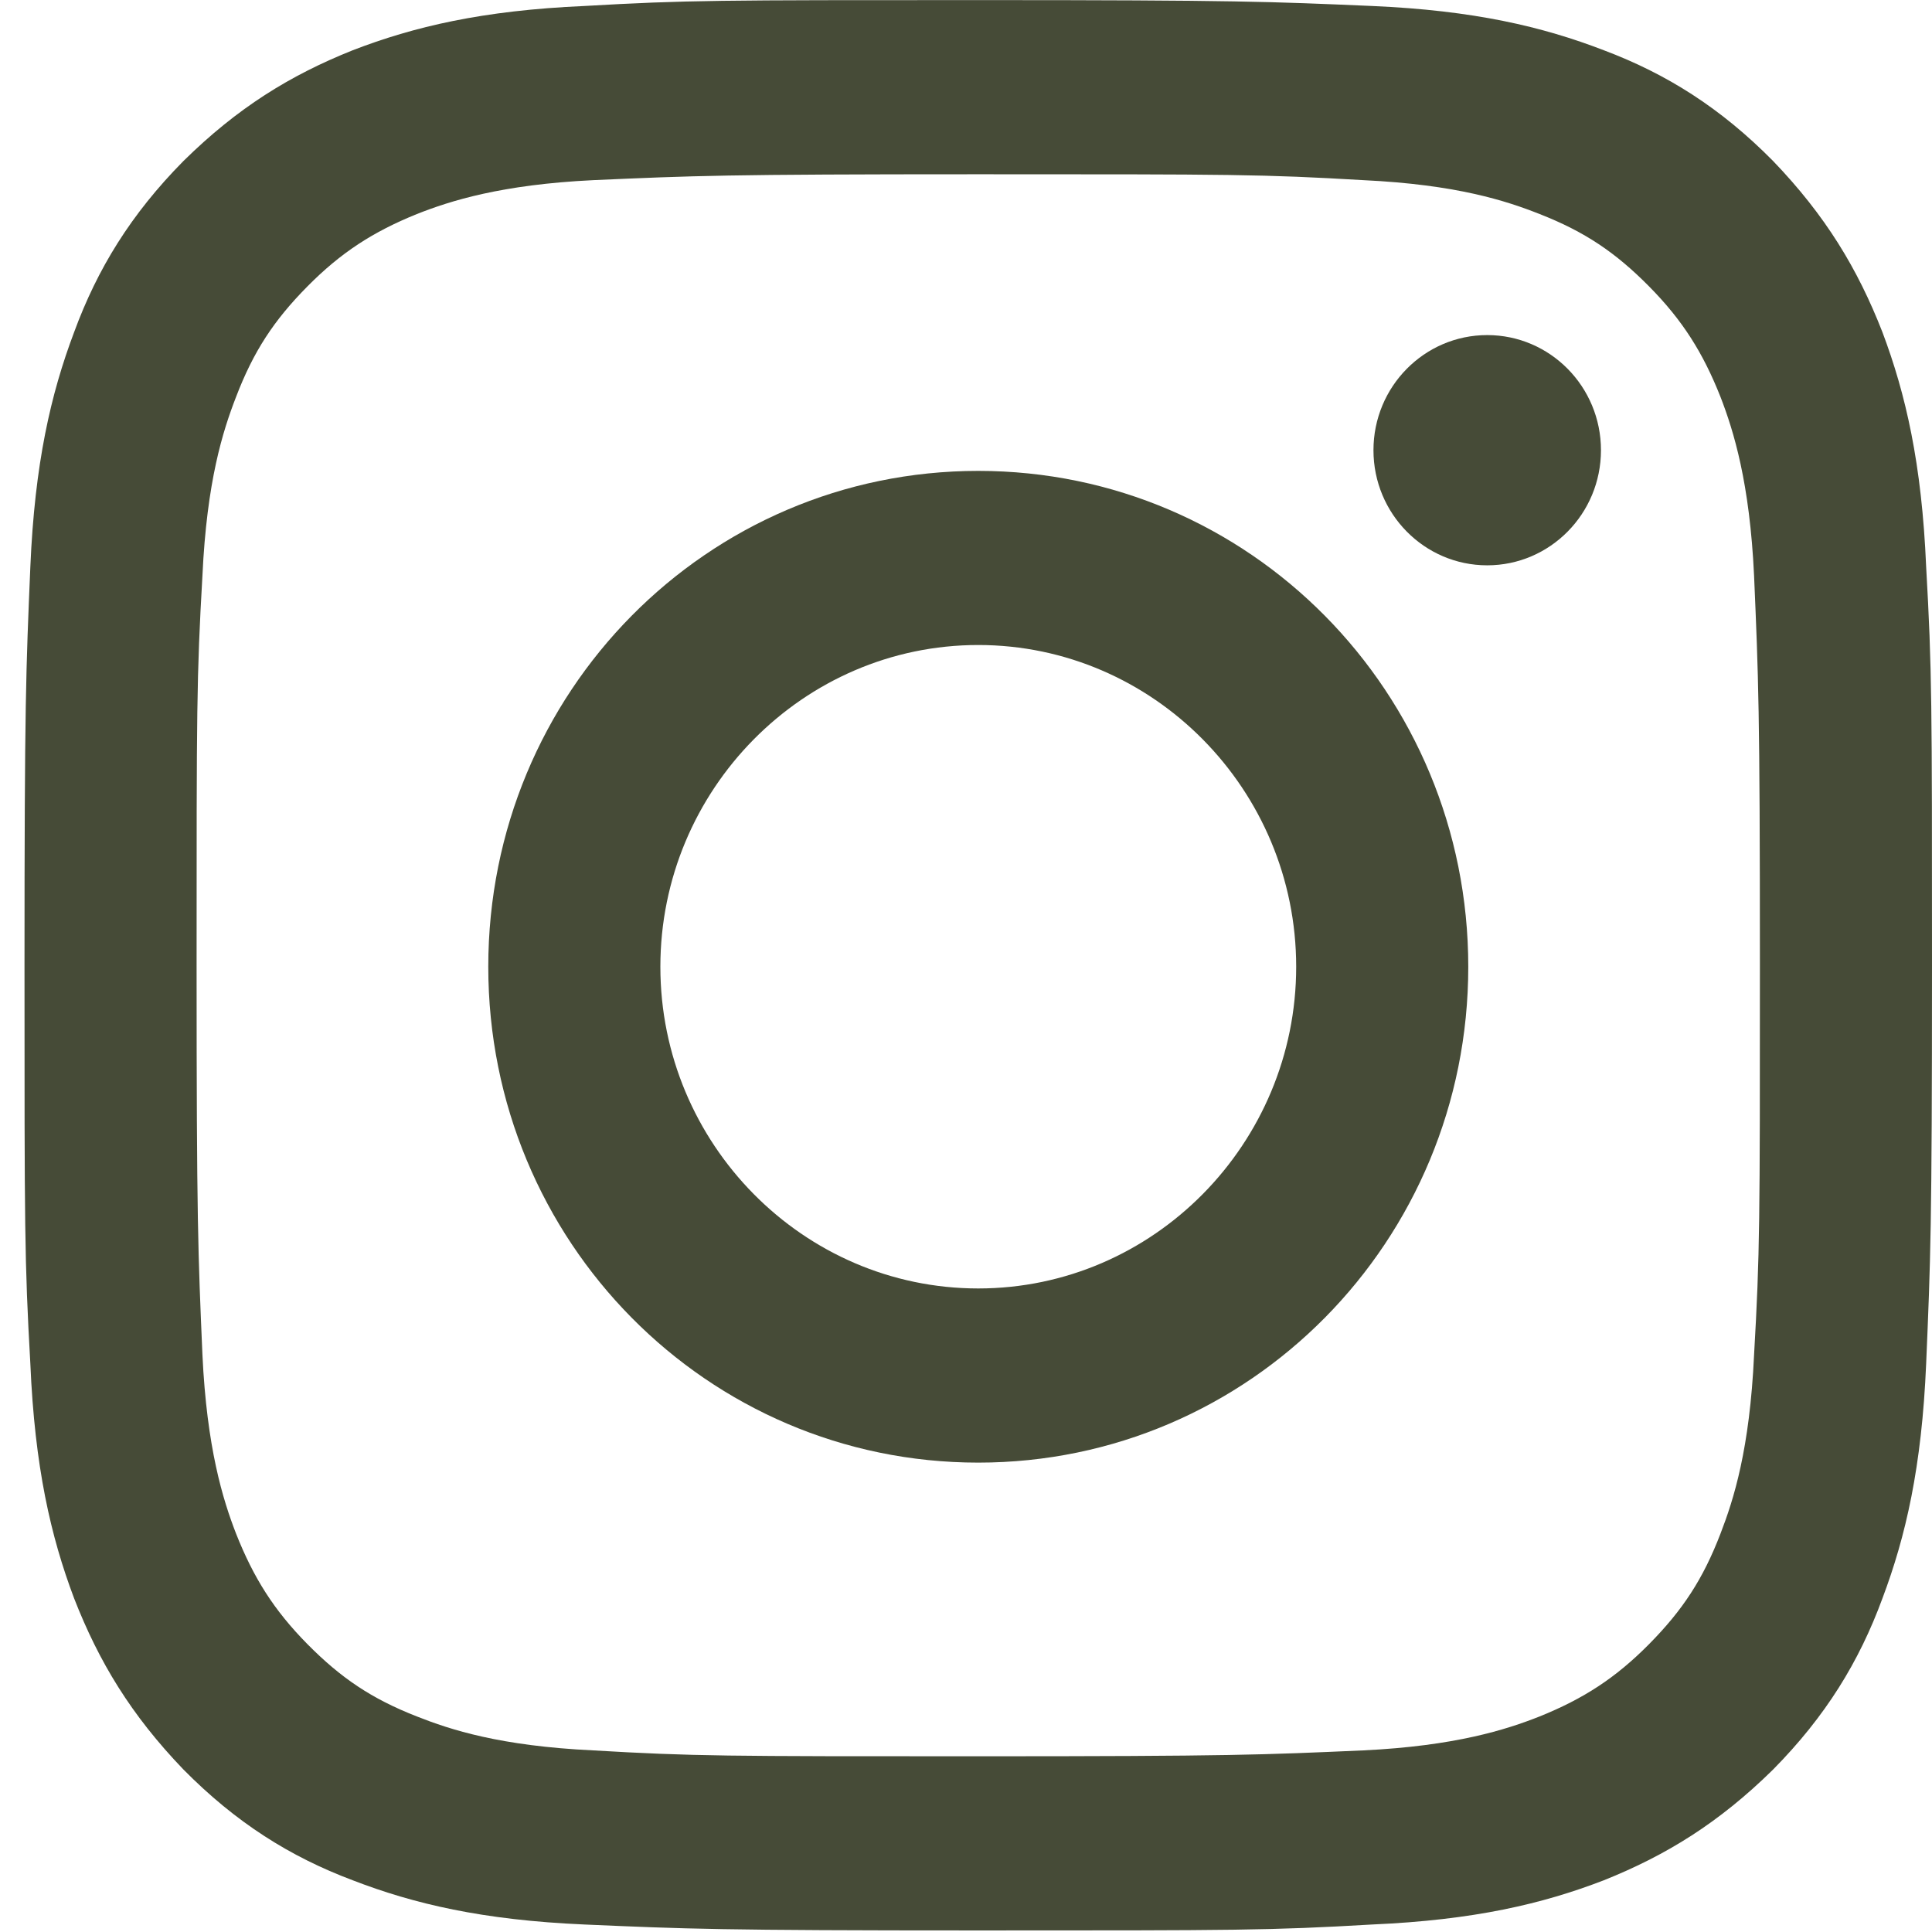
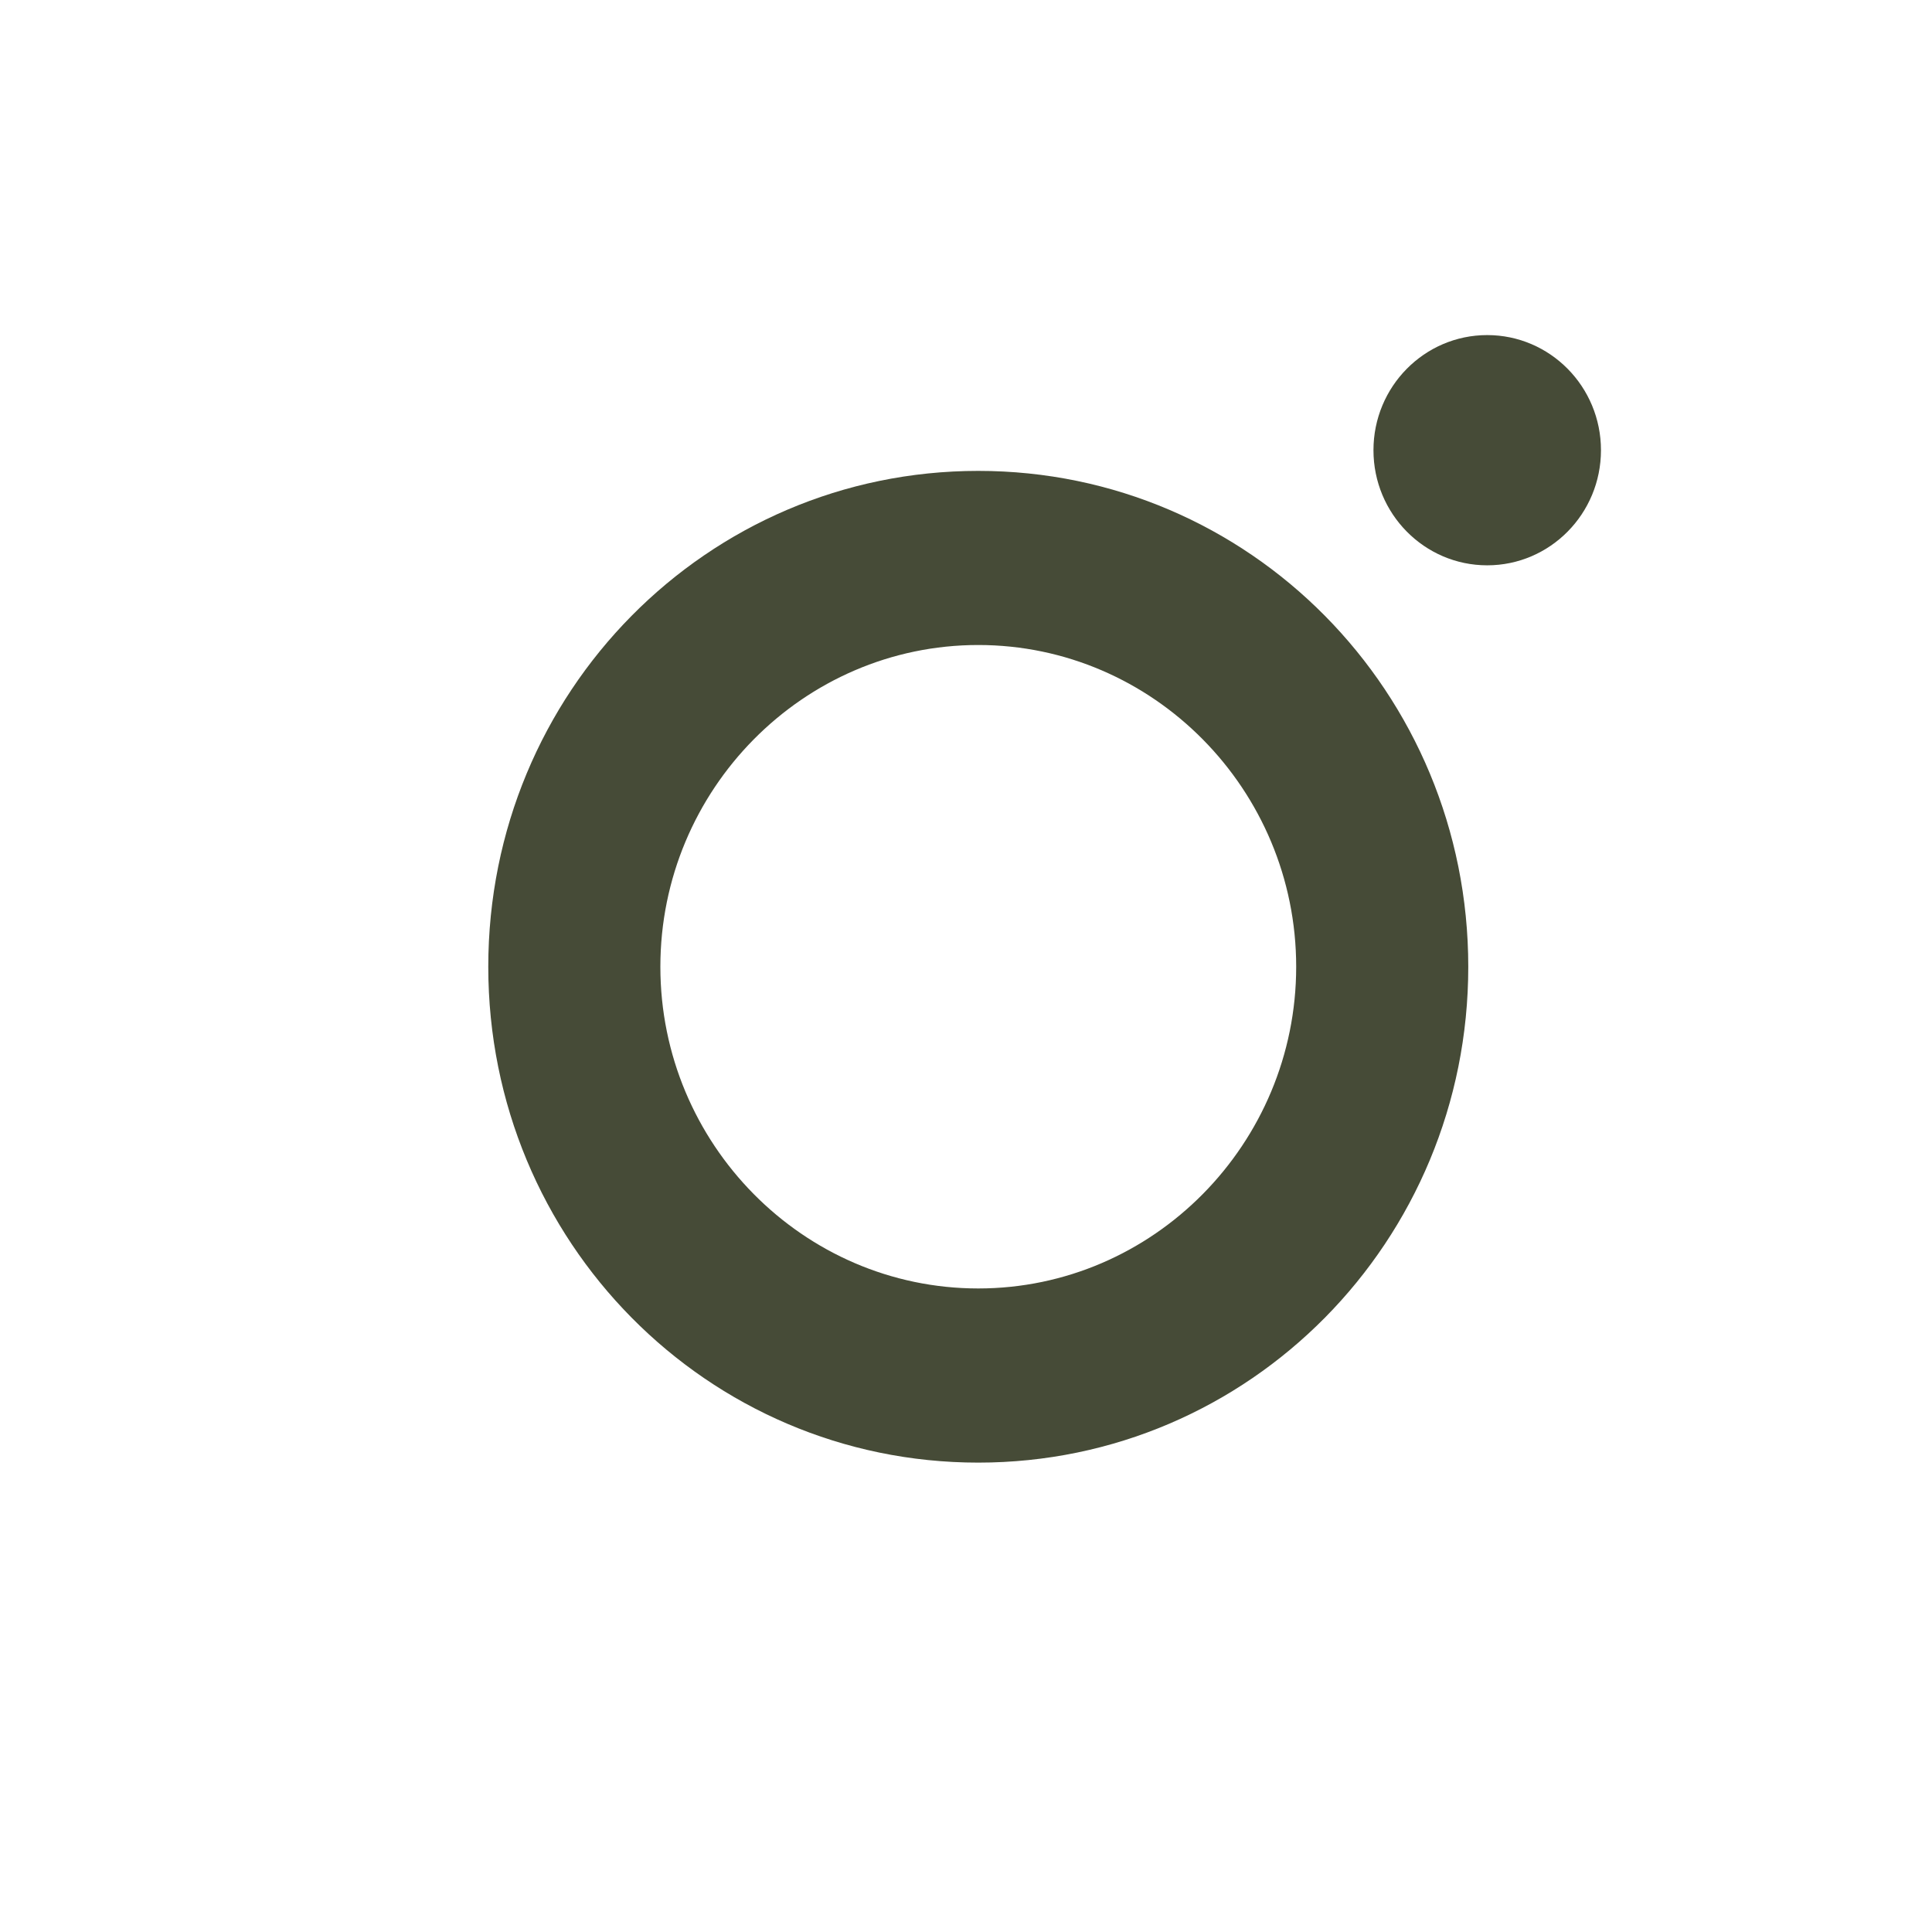
<svg xmlns="http://www.w3.org/2000/svg" width="41" height="41" viewBox="0 0 41 41" fill="none">
-   <path d="M20.76 3.698C26.176 3.698 26.795 3.698 28.93 3.823C30.911 3.917 31.963 4.261 32.675 4.543C33.634 4.919 34.284 5.358 34.996 6.078C35.708 6.798 36.141 7.487 36.513 8.427C36.791 9.147 37.132 10.243 37.224 12.216C37.317 14.377 37.348 15.035 37.348 20.484C37.348 25.934 37.348 26.591 37.224 28.752C37.132 30.757 36.791 31.822 36.513 32.542C36.141 33.513 35.708 34.17 34.996 34.891C34.284 35.611 33.603 36.05 32.675 36.425C31.963 36.707 30.88 37.052 28.93 37.146C26.795 37.24 26.145 37.271 20.76 37.271C15.375 37.271 14.725 37.271 12.59 37.146C10.609 37.052 9.557 36.707 8.845 36.425C7.886 36.05 7.236 35.611 6.524 34.891C5.812 34.17 5.379 33.481 5.008 32.542C4.729 31.822 4.389 30.725 4.296 28.752C4.203 26.591 4.172 25.934 4.172 20.484C4.172 15.035 4.172 14.377 4.296 12.216C4.389 10.212 4.729 9.147 5.008 8.427C5.379 7.456 5.812 6.798 6.524 6.078C7.236 5.358 7.917 4.919 8.845 4.543C9.557 4.261 10.64 3.917 12.59 3.823C14.725 3.729 15.375 3.698 20.76 3.698ZM20.76 0.002C15.252 0.002 14.571 0.002 12.404 0.127C10.238 0.221 8.783 0.566 7.484 1.067C6.153 1.599 5.039 2.288 3.894 3.416C2.78 4.543 2.068 5.702 1.573 7.049C1.077 8.364 0.737 9.836 0.644 12.028C0.551 14.221 0.52 14.91 0.52 20.484C0.52 26.059 0.52 26.748 0.644 28.94C0.737 31.133 1.077 32.605 1.573 33.92C2.099 35.267 2.78 36.394 3.894 37.553C5.008 38.68 6.153 39.401 7.484 39.902C8.783 40.403 10.238 40.747 12.404 40.841C14.571 40.935 15.252 40.967 20.76 40.967C26.269 40.967 26.95 40.967 29.116 40.841C31.282 40.747 32.737 40.403 34.037 39.902C35.367 39.369 36.482 38.68 37.627 37.553C38.741 36.425 39.453 35.267 39.948 33.92C40.443 32.605 40.783 31.133 40.876 28.94C40.969 26.748 41 26.059 41 20.484C41 14.91 41 14.221 40.876 12.028C40.783 9.836 40.443 8.364 39.948 7.049C39.422 5.702 38.741 4.575 37.627 3.416C36.513 2.288 35.367 1.568 34.037 1.067C32.737 0.566 31.282 0.221 29.116 0.127C26.95 0.034 26.269 0.002 20.76 0.002Z" fill="#464B37" />
  <path d="M20.76 9.993C15.004 9.993 10.362 14.69 10.362 20.516C10.362 26.341 15.004 31.039 20.76 31.039C26.516 31.039 31.159 26.341 31.159 20.516C31.159 14.69 26.516 9.993 20.76 9.993ZM20.76 27.343C17.046 27.343 14.014 24.274 14.014 20.516C14.014 16.757 17.046 13.688 20.76 13.688C24.474 13.688 27.507 16.757 27.507 20.516C27.507 24.274 24.474 27.343 20.76 27.343Z" fill="#464B37" />
  <path d="M31.561 11.997C32.894 11.997 33.975 10.903 33.975 9.554C33.975 8.205 32.894 7.111 31.561 7.111C30.228 7.111 29.147 8.205 29.147 9.554C29.147 10.903 30.228 11.997 31.561 11.997Z" fill="#464B37" />
</svg>